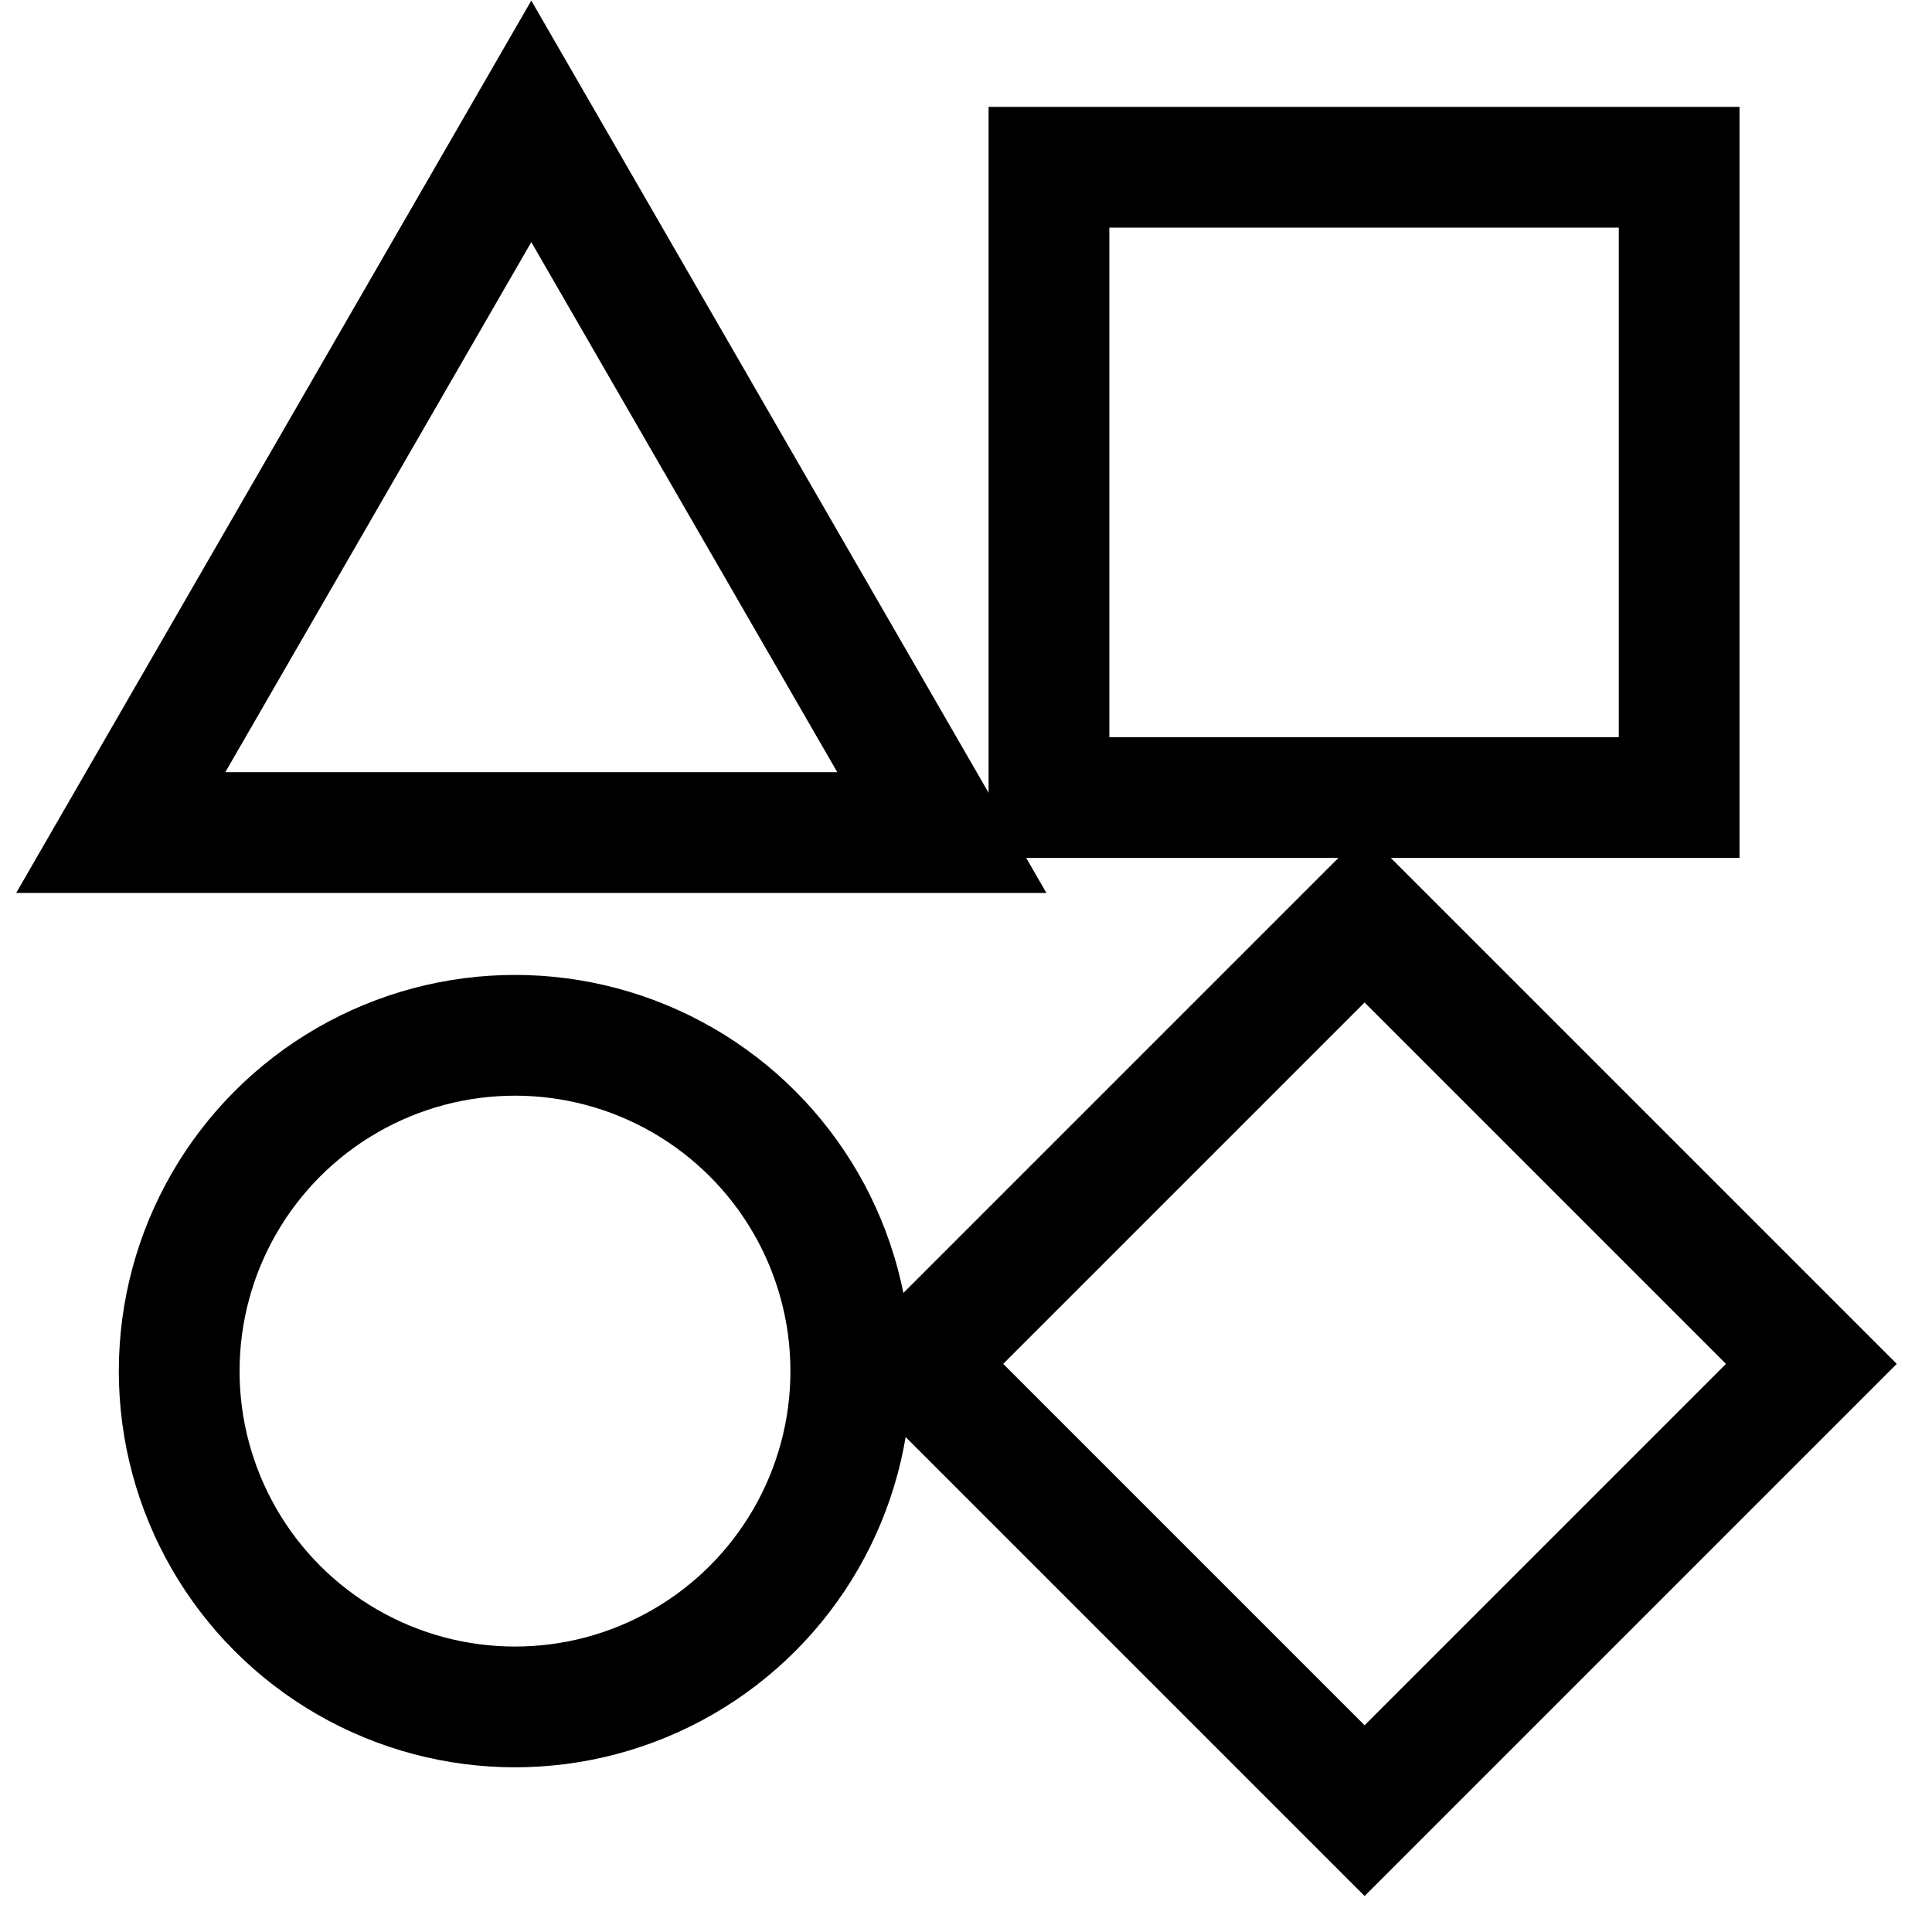
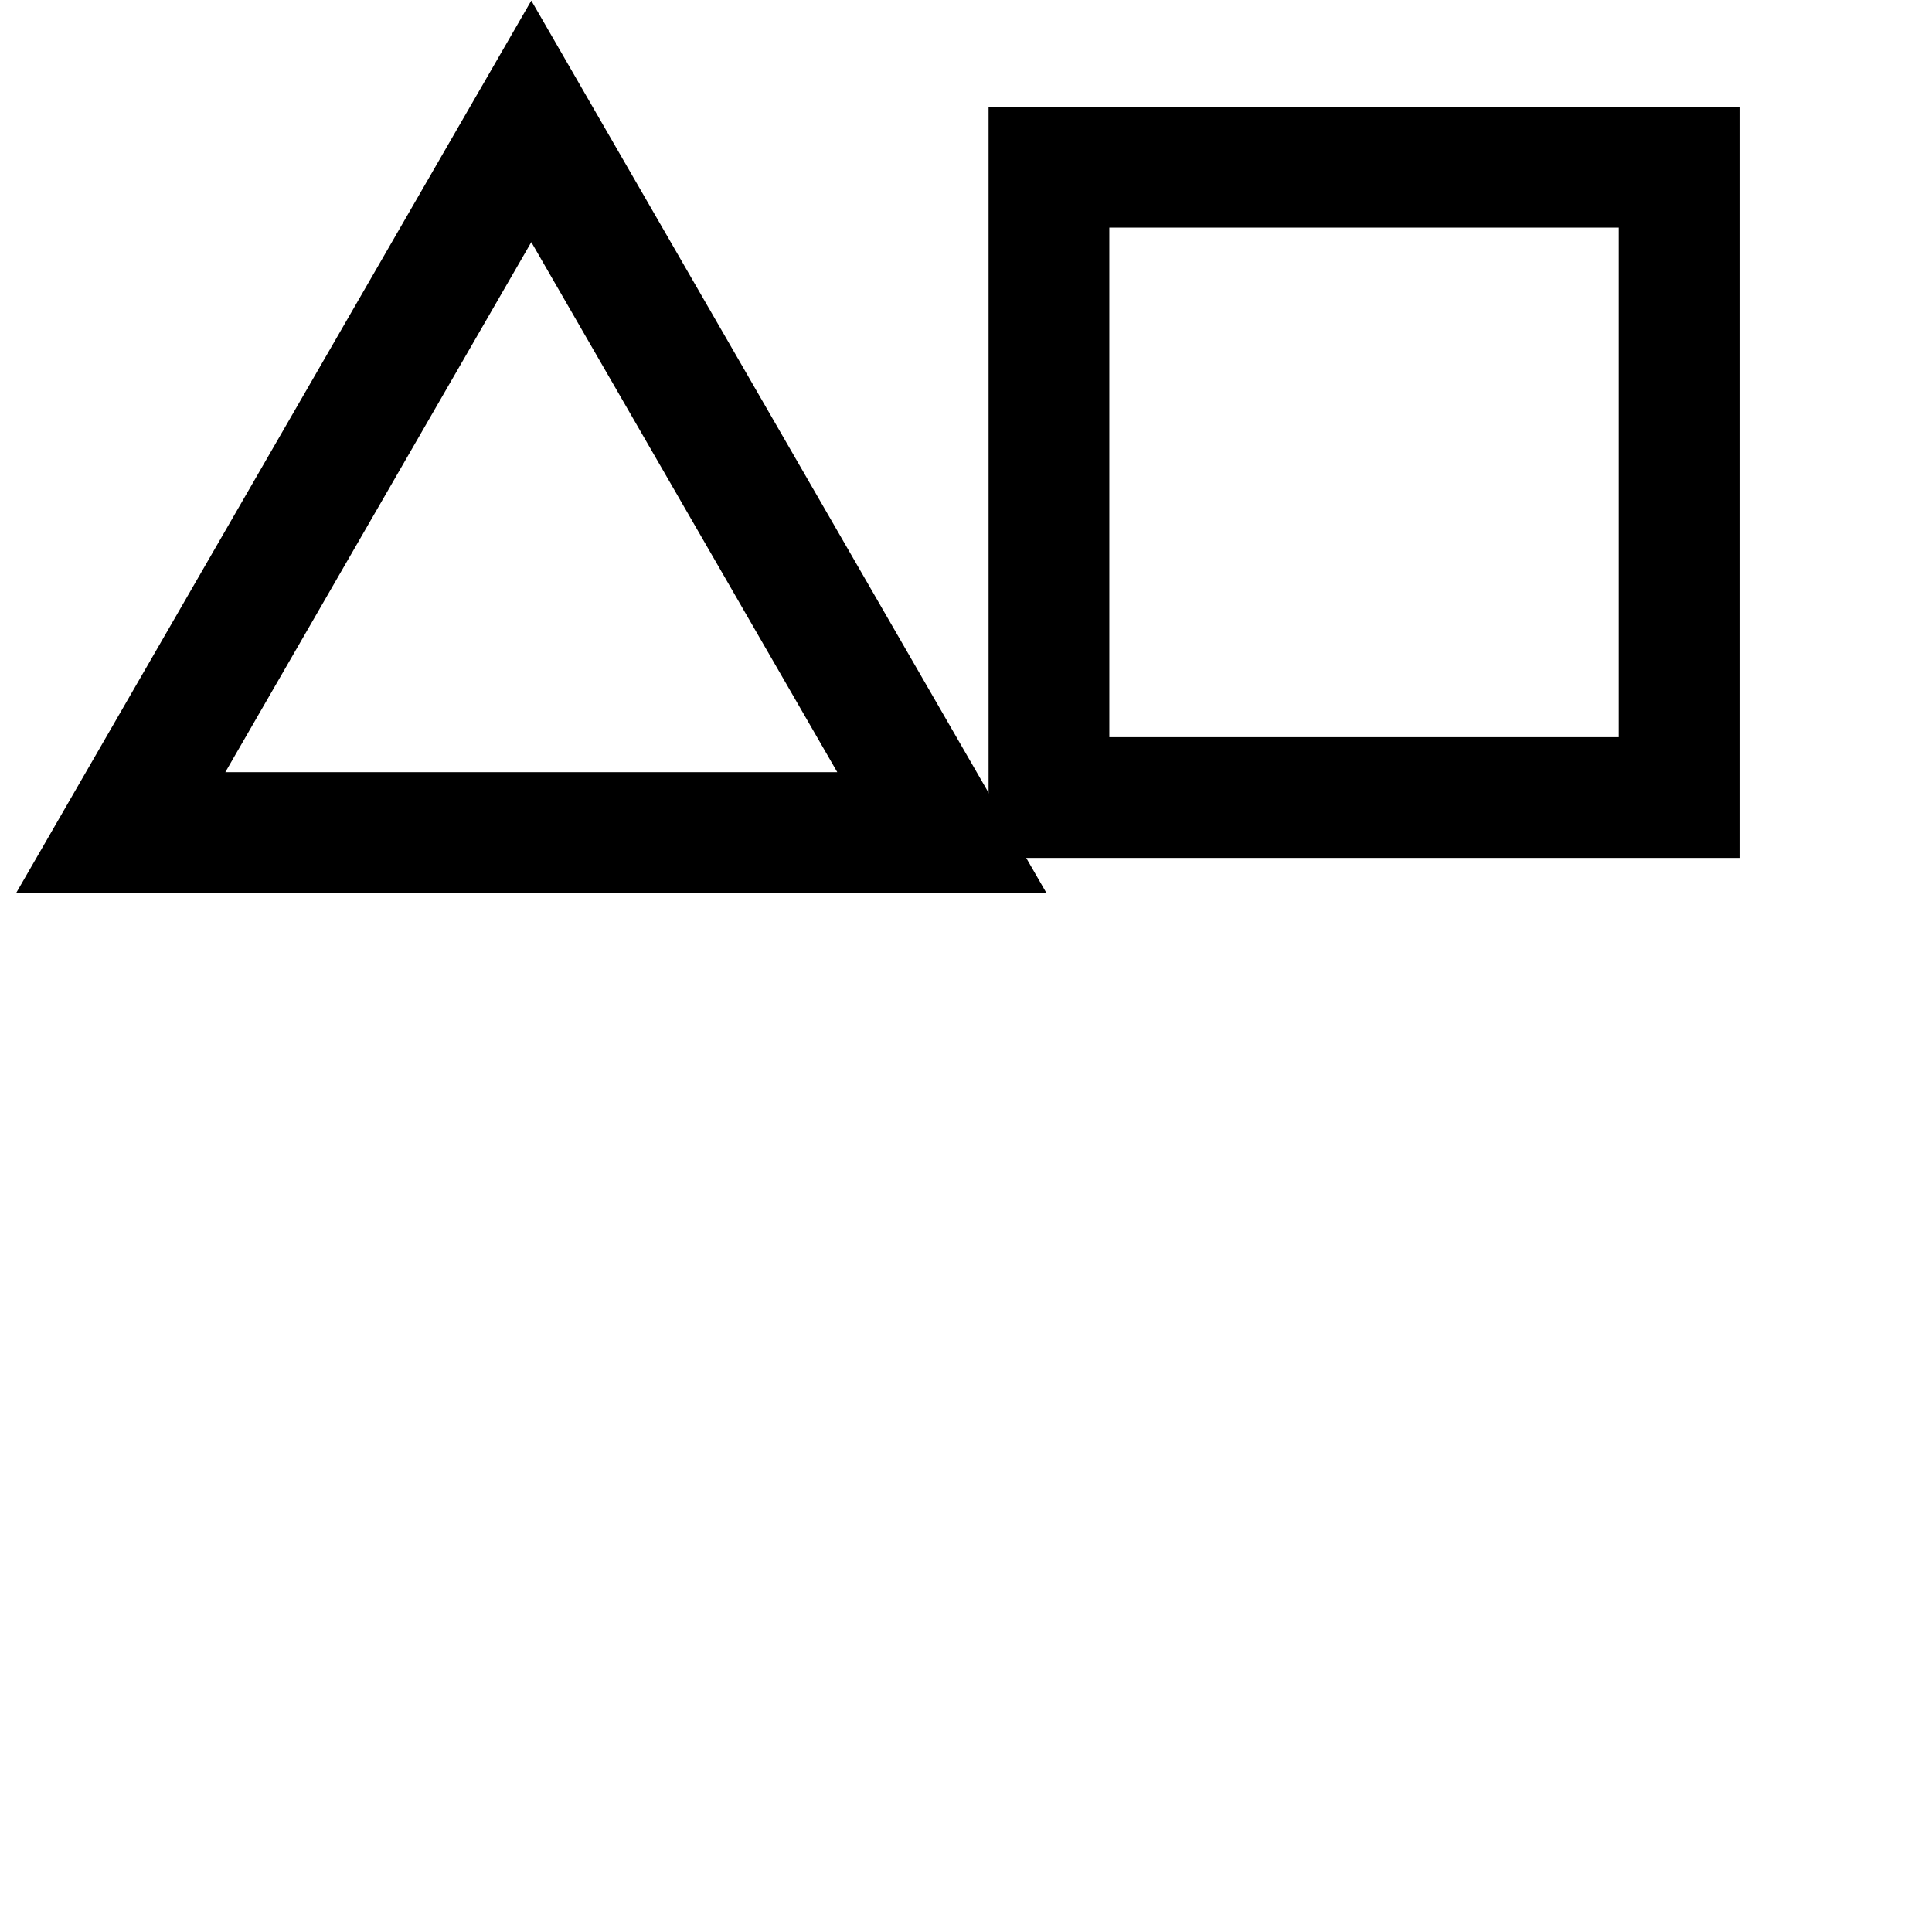
<svg xmlns="http://www.w3.org/2000/svg" id="组_14" data-name="组 14" width="16" height="16" viewBox="0 0 16 16">
  <defs>
    <style>
      .cls-111, .cls-211 {
        fill: none;
        stroke: #000;
        stroke-width: 1px;
      }

      .cls-111 {
        fill-rule: evenodd;
      }
    </style>
  </defs>
  <path id="多边形_577" data-name="多边形 577" class="cls-111" d="M311.322,8297.46l3.4,5.89h-6.8Z" transform="translate(-306.922 -8296.455)" />
  <path id="矩形_578" data-name="矩形 578" class="cls-111" d="M315.609,8297.84h5.219v5.22h-5.219v-5.22Z" transform="translate(-306.922 -8296.455)" />
-   <path id="矩形_578_拷贝" data-name="矩形 578 拷贝" class="cls-111" d="M314.523,8307.75l3.7-3.7,3.7,3.7-3.7,3.7Z" transform="translate(-306.922 -8296.455)" />
-   <circle id="椭圆_579" data-name="椭圆 579" class="cls-211" cx="4.265" cy="11.355" r="2.781" />
</svg>